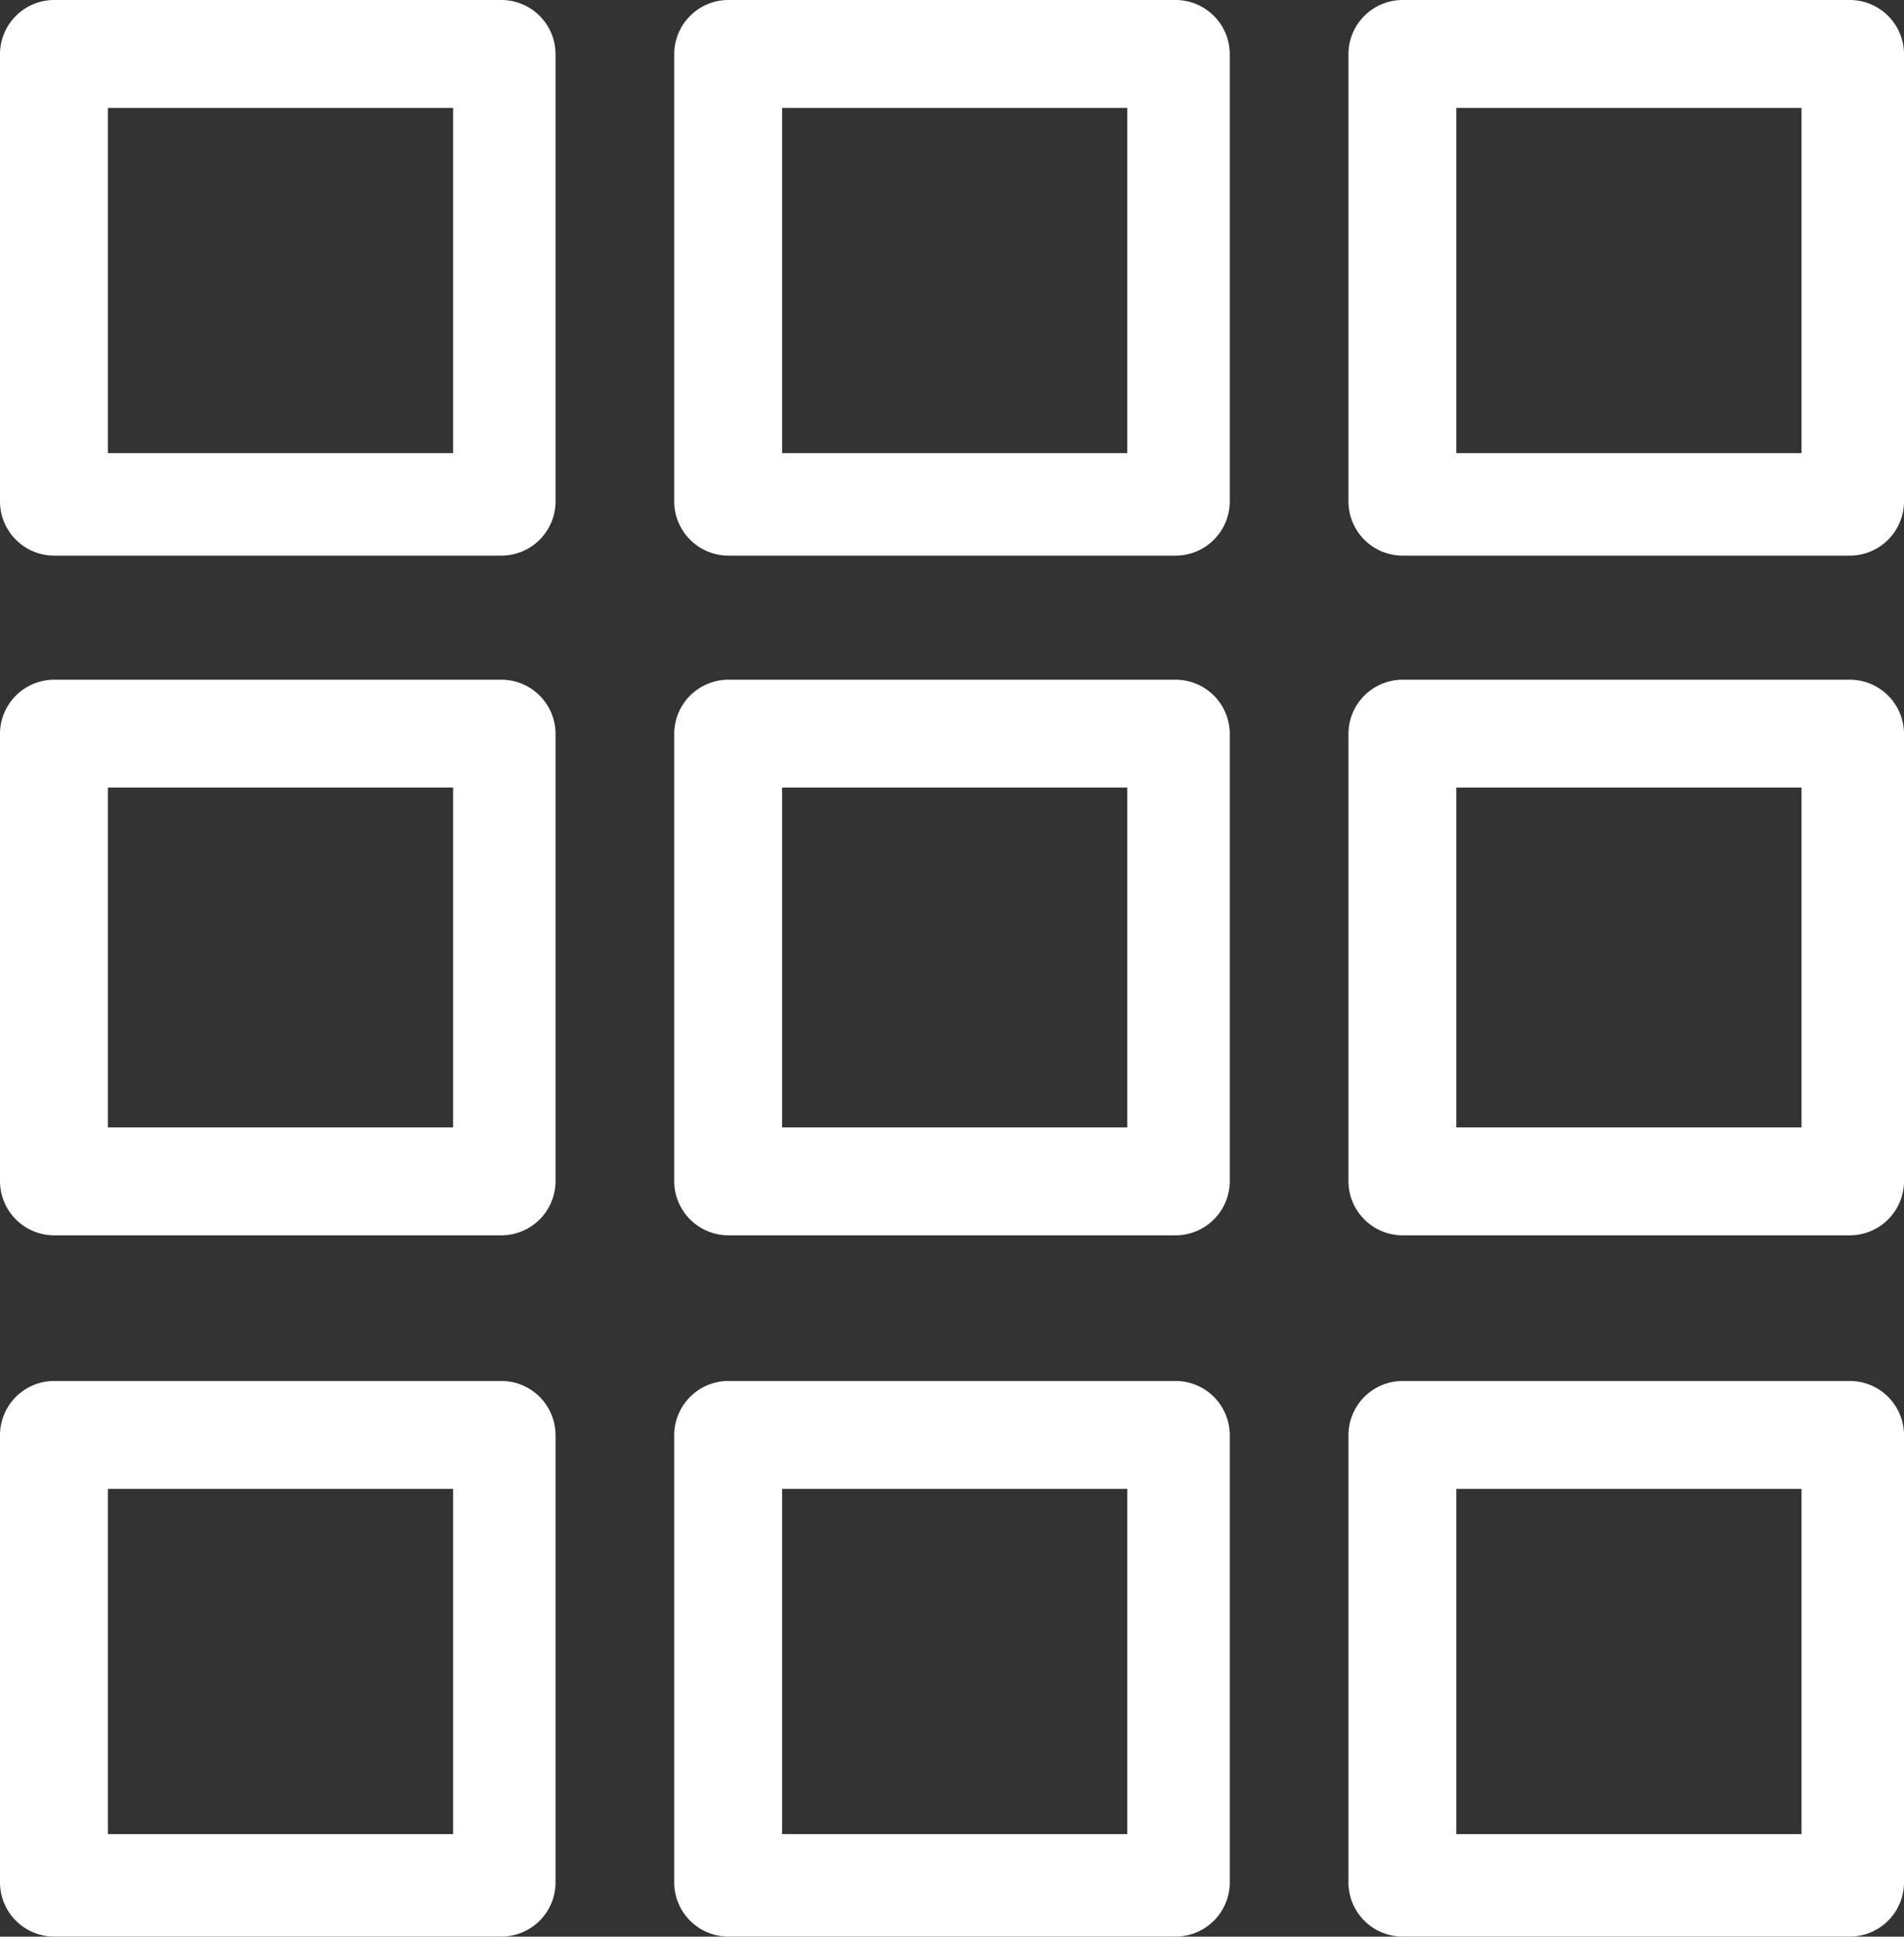
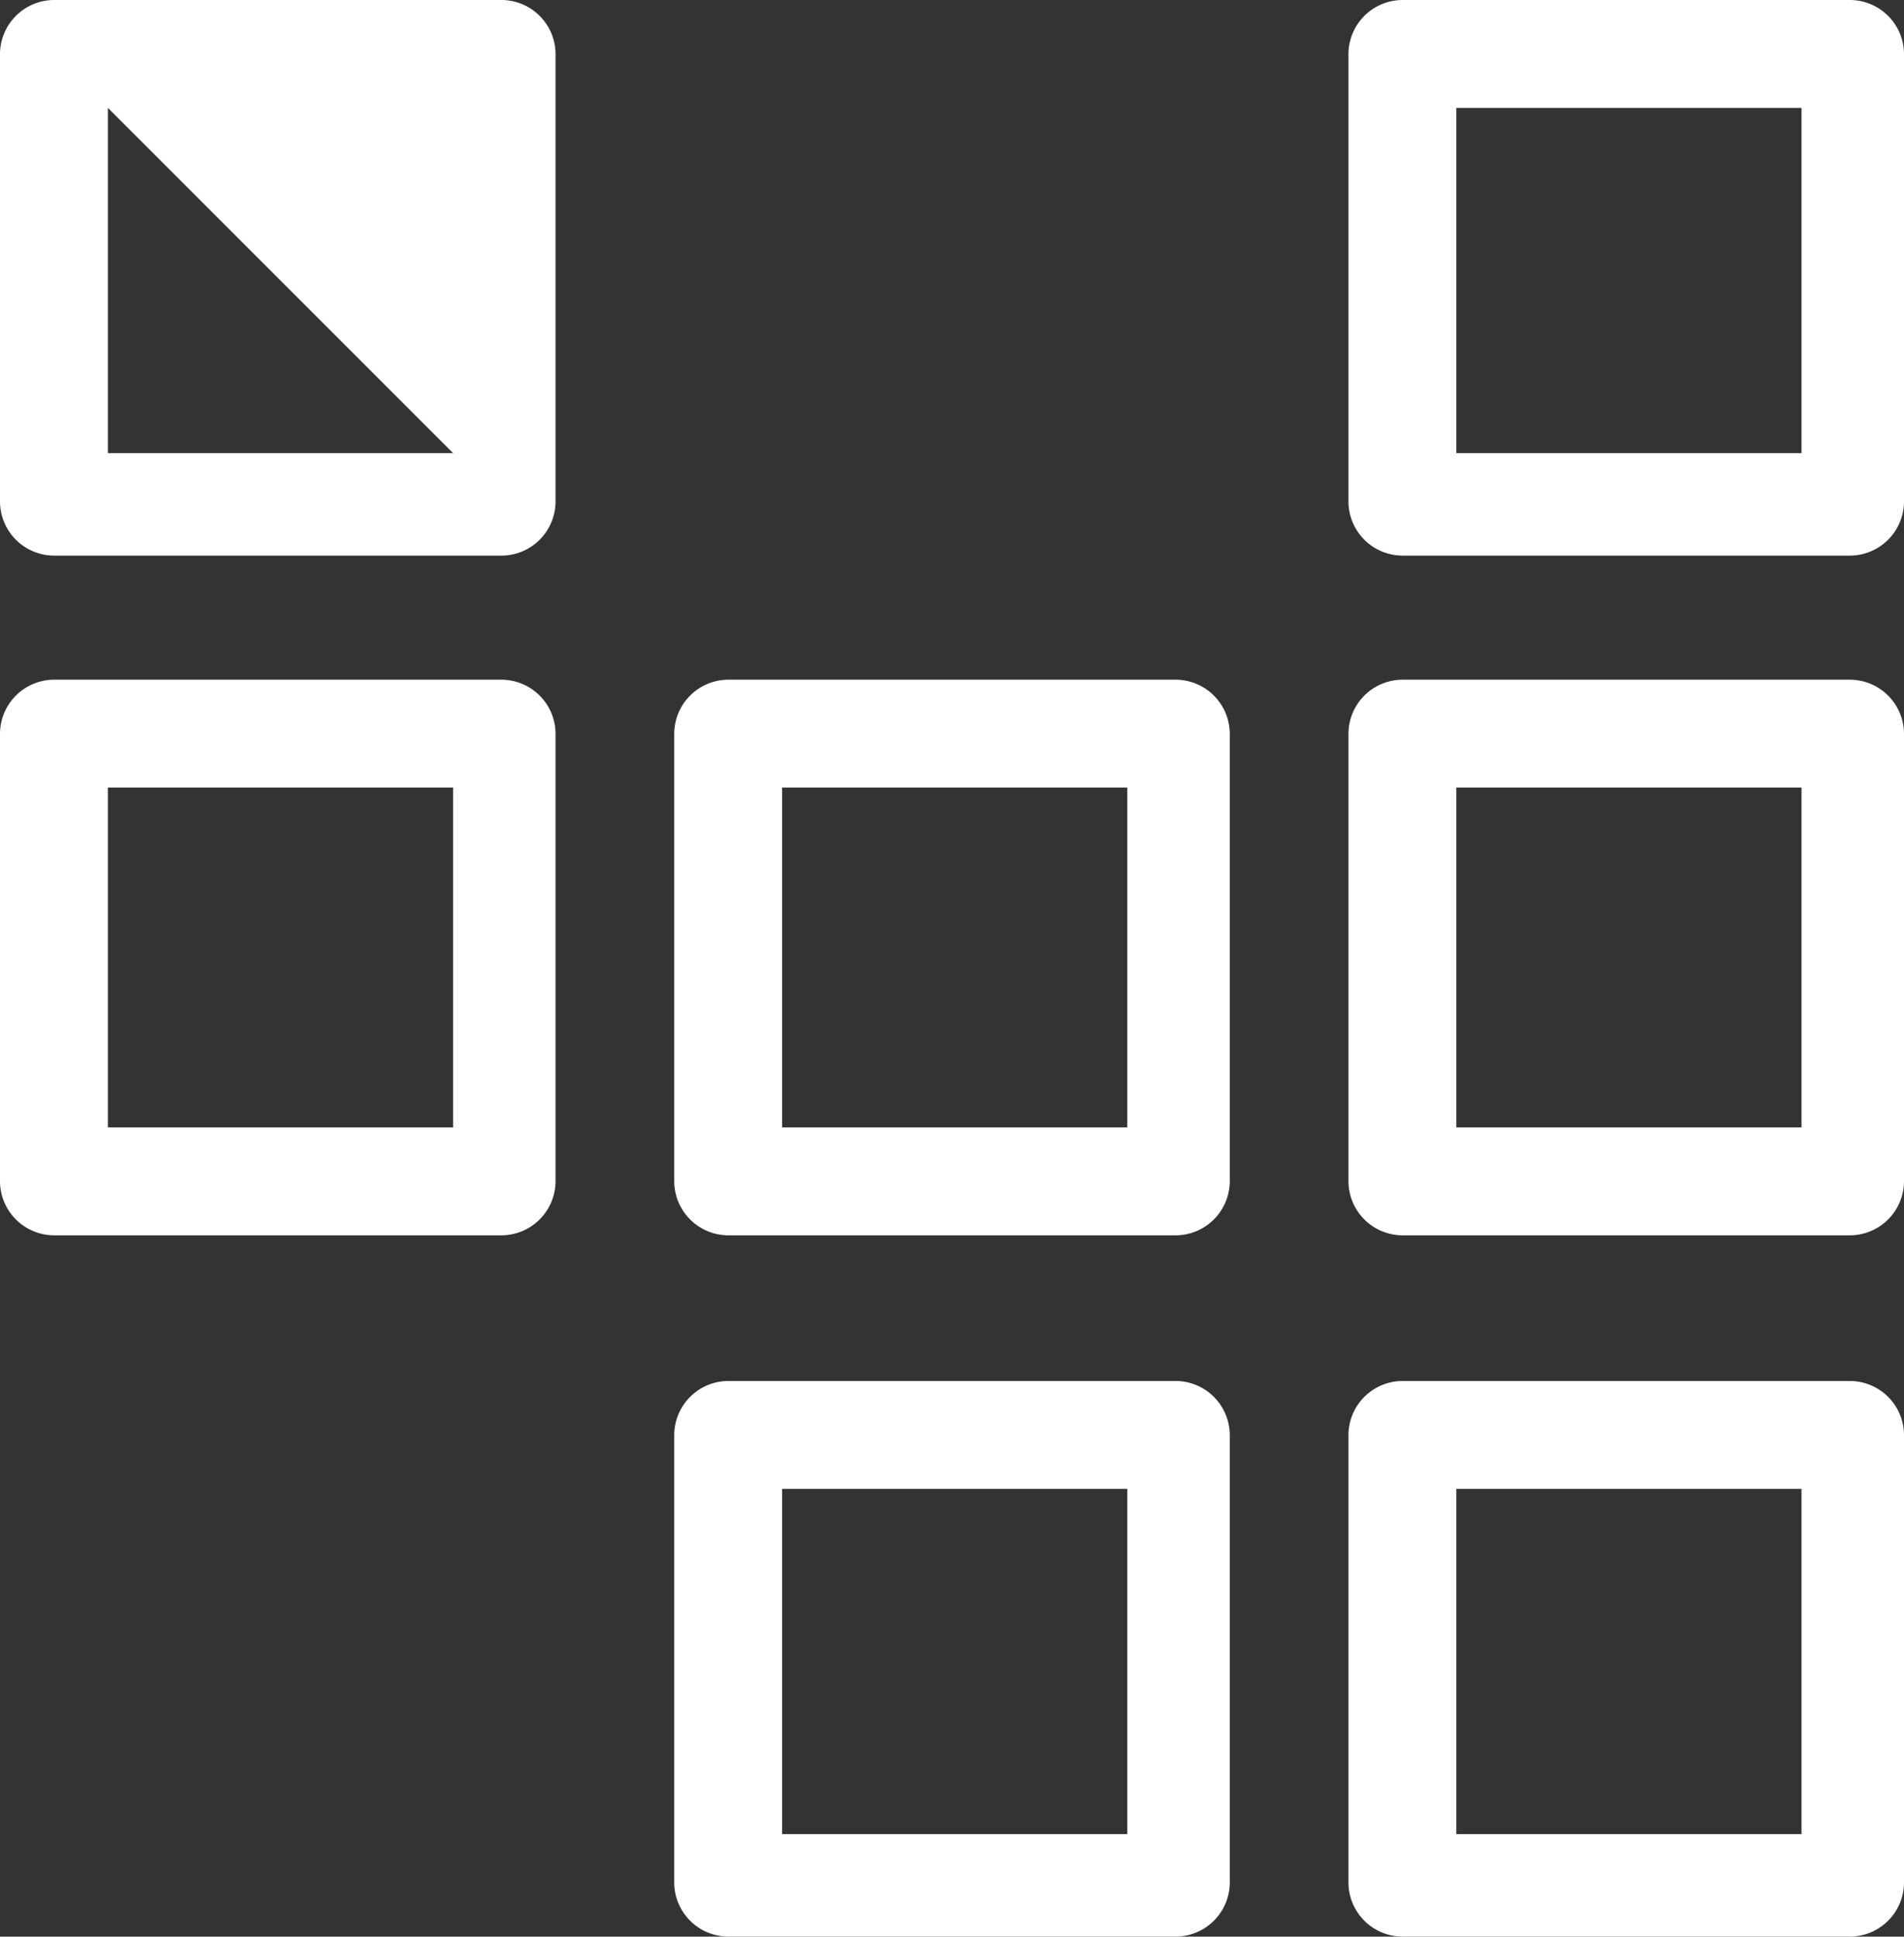
<svg xmlns="http://www.w3.org/2000/svg" width="49.14" height="49.976" viewBox="0 0 49.14 49.976">
  <rect x="0" y="0" width="49.14" height="49.976" fill="#333333" stroke="none" />
  <g id="reset-camera" transform="translate(-3)">
    <g id="Group_19" data-name="Group 19" transform="translate(3)">
      <g id="Group_18" data-name="Group 18">
-         <path id="Path_71" data-name="Path 71" d="M15.946,0H4.392A1.4,1.4,0,0,0,3,1.392V12.946a1.4,1.4,0,0,0,1.392,1.392H15.946a1.4,1.4,0,0,0,1.392-1.392V1.392A1.4,1.4,0,0,0,15.946,0ZM14.693,11.693H5.784V2.784h8.909Z" transform="translate(-3)" fill="#fff" />
+         <path id="Path_71" data-name="Path 71" d="M15.946,0H4.392A1.4,1.4,0,0,0,3,1.392V12.946a1.4,1.4,0,0,0,1.392,1.392H15.946a1.4,1.4,0,0,0,1.392-1.392V1.392A1.4,1.4,0,0,0,15.946,0ZM14.693,11.693H5.784V2.784Z" transform="translate(-3)" fill="#fff" />
      </g>
    </g>
    <g id="Group_21" data-name="Group 21" transform="translate(20.401)">
      <g id="Group_20" data-name="Group 20">
-         <path id="Path_72" data-name="Path 72" d="M140.946,0H129.392A1.4,1.4,0,0,0,128,1.392V12.946a1.4,1.4,0,0,0,1.392,1.392h11.554a1.4,1.4,0,0,0,1.392-1.392V1.392A1.4,1.4,0,0,0,140.946,0Zm-1.253,11.693h-8.909V2.784h8.909Z" transform="translate(-128)" fill="#fff" />
-       </g>
+         </g>
    </g>
    <g id="Group_23" data-name="Group 23" transform="translate(3 17.54)">
      <g id="Group_22" data-name="Group 22">
        <path id="Path_73" data-name="Path 73" d="M15.946,126H4.392A1.4,1.4,0,0,0,3,127.392v11.554a1.4,1.4,0,0,0,1.392,1.392H15.946a1.4,1.4,0,0,0,1.392-1.392V127.392A1.4,1.4,0,0,0,15.946,126Zm-1.253,11.554H5.784v-8.77h8.909Z" transform="translate(-3 -126)" fill="#fff" />
      </g>
    </g>
    <g id="Group_25" data-name="Group 25" transform="translate(20.401 17.54)">
      <g id="Group_24" data-name="Group 24">
        <path id="Path_74" data-name="Path 74" d="M140.946,126H129.392A1.4,1.4,0,0,0,128,127.392v11.554a1.4,1.4,0,0,0,1.392,1.392h11.554a1.4,1.4,0,0,0,1.392-1.392V127.392A1.4,1.4,0,0,0,140.946,126Zm-1.253,11.554h-8.909v-8.77h8.909Z" transform="translate(-128 -126)" fill="#fff" />
      </g>
    </g>
    <g id="Group_27" data-name="Group 27" transform="translate(37.802)">
      <g id="Group_26" data-name="Group 26">
        <path id="Path_75" data-name="Path 75" d="M265.946,0H254.392A1.4,1.4,0,0,0,253,1.392V12.946a1.4,1.4,0,0,0,1.392,1.392h11.554a1.4,1.4,0,0,0,1.392-1.392V1.392A1.4,1.4,0,0,0,265.946,0Zm-1.253,11.693h-8.909V2.784h8.909Z" transform="translate(-253)" fill="#fff" />
      </g>
    </g>
    <g id="Group_29" data-name="Group 29" transform="translate(37.802 17.54)">
      <g id="Group_28" data-name="Group 28">
        <path id="Path_76" data-name="Path 76" d="M265.946,126H254.392A1.4,1.4,0,0,0,253,127.392v11.554a1.4,1.4,0,0,0,1.392,1.392h11.554a1.4,1.4,0,0,0,1.392-1.392V127.392A1.4,1.4,0,0,0,265.946,126Zm-1.253,11.554h-8.909v-8.77h8.909Z" transform="translate(-253 -126)" fill="#fff" />
      </g>
    </g>
    <g id="Group_31" data-name="Group 31" transform="translate(3 35.637)">
      <g id="Group_30" data-name="Group 30">
-         <path id="Path_77" data-name="Path 77" d="M15.946,256H4.392A1.4,1.4,0,0,0,3,257.392v11.554a1.4,1.4,0,0,0,1.392,1.392H15.946a1.4,1.4,0,0,0,1.392-1.392V257.392A1.4,1.4,0,0,0,15.946,256Zm-1.253,11.693H5.784v-8.909h8.909Z" transform="translate(-3 -256)" fill="#fff" />
-       </g>
+         </g>
    </g>
    <g id="Group_33" data-name="Group 33" transform="translate(20.401 35.637)">
      <g id="Group_32" data-name="Group 32">
        <path id="Path_78" data-name="Path 78" d="M140.946,256H129.392A1.4,1.4,0,0,0,128,257.392v11.554a1.4,1.4,0,0,0,1.392,1.392h11.554a1.4,1.4,0,0,0,1.392-1.392V257.392A1.4,1.4,0,0,0,140.946,256Zm-1.253,11.693h-8.909v-8.909h8.909Z" transform="translate(-128 -256)" fill="#fff" />
      </g>
    </g>
    <g id="Group_35" data-name="Group 35" transform="translate(37.802 35.637)">
      <g id="Group_34" data-name="Group 34">
        <path id="Path_79" data-name="Path 79" d="M265.946,256H254.392A1.4,1.4,0,0,0,253,257.392v11.554a1.4,1.4,0,0,0,1.392,1.392h11.554a1.4,1.4,0,0,0,1.392-1.392V257.392A1.4,1.4,0,0,0,265.946,256Zm-1.253,11.693h-8.909v-8.909h8.909Z" transform="translate(-253 -256)" fill="#fff" />
      </g>
    </g>
  </g>
</svg>